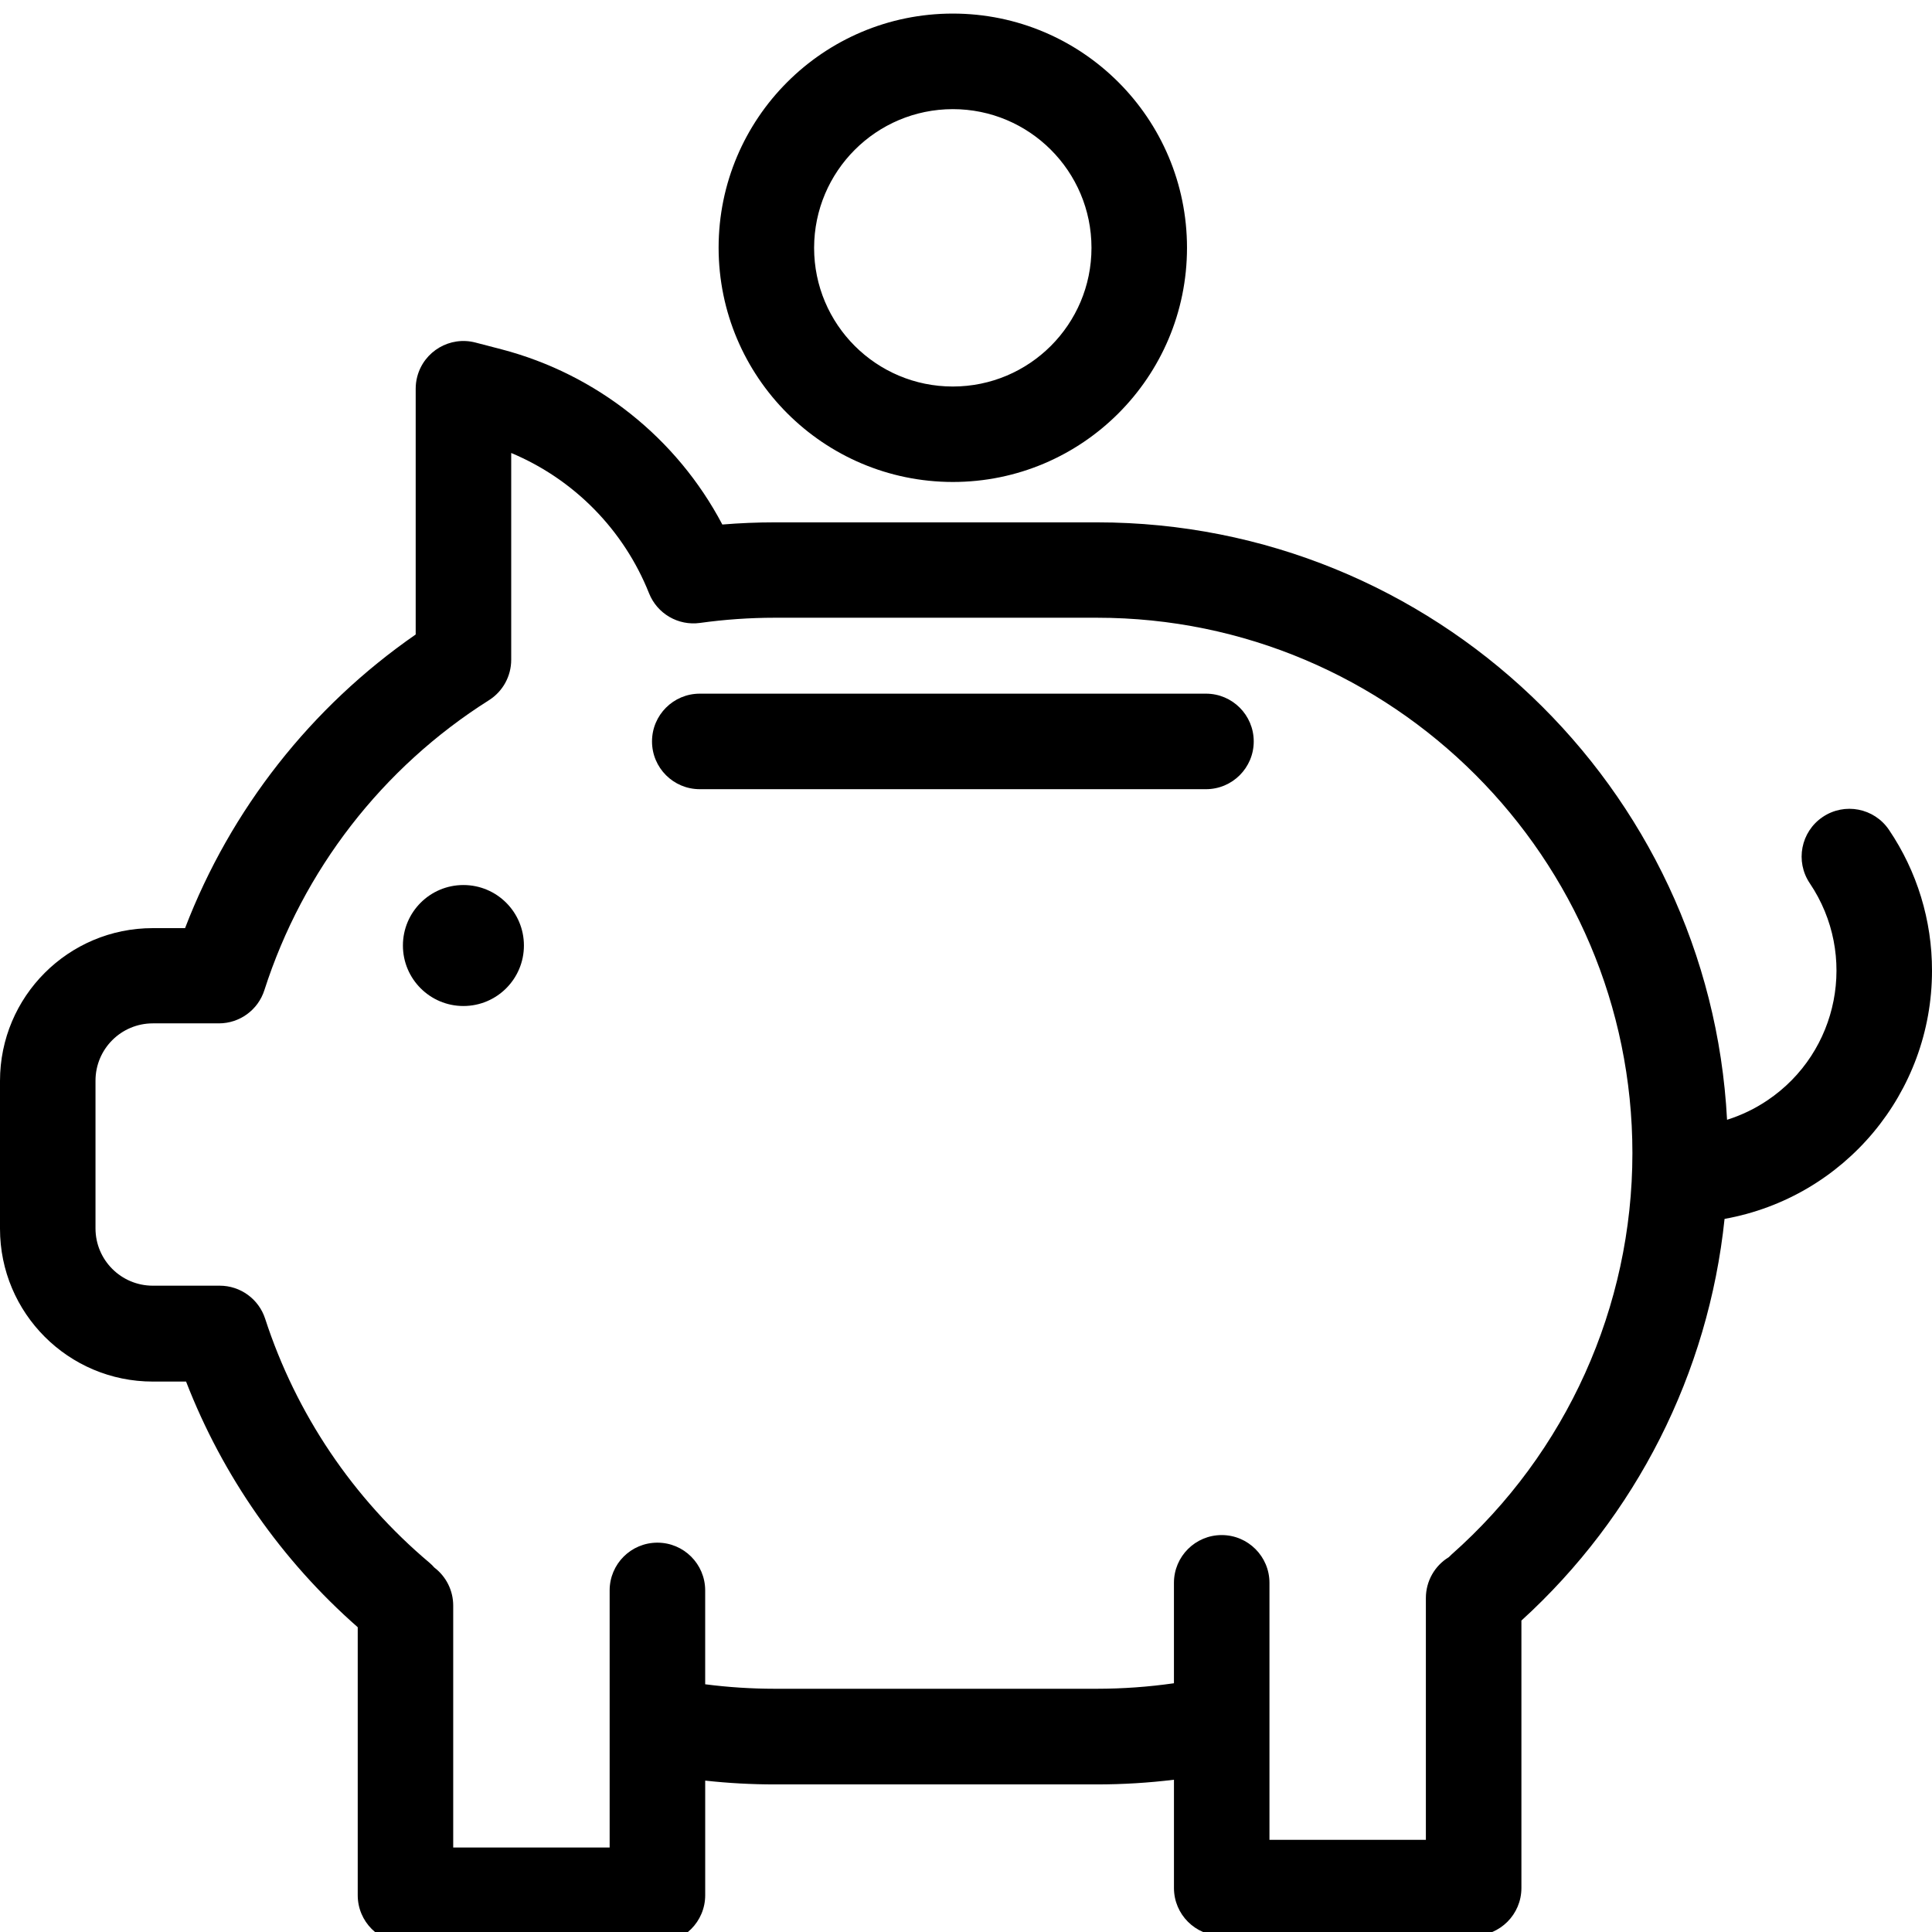
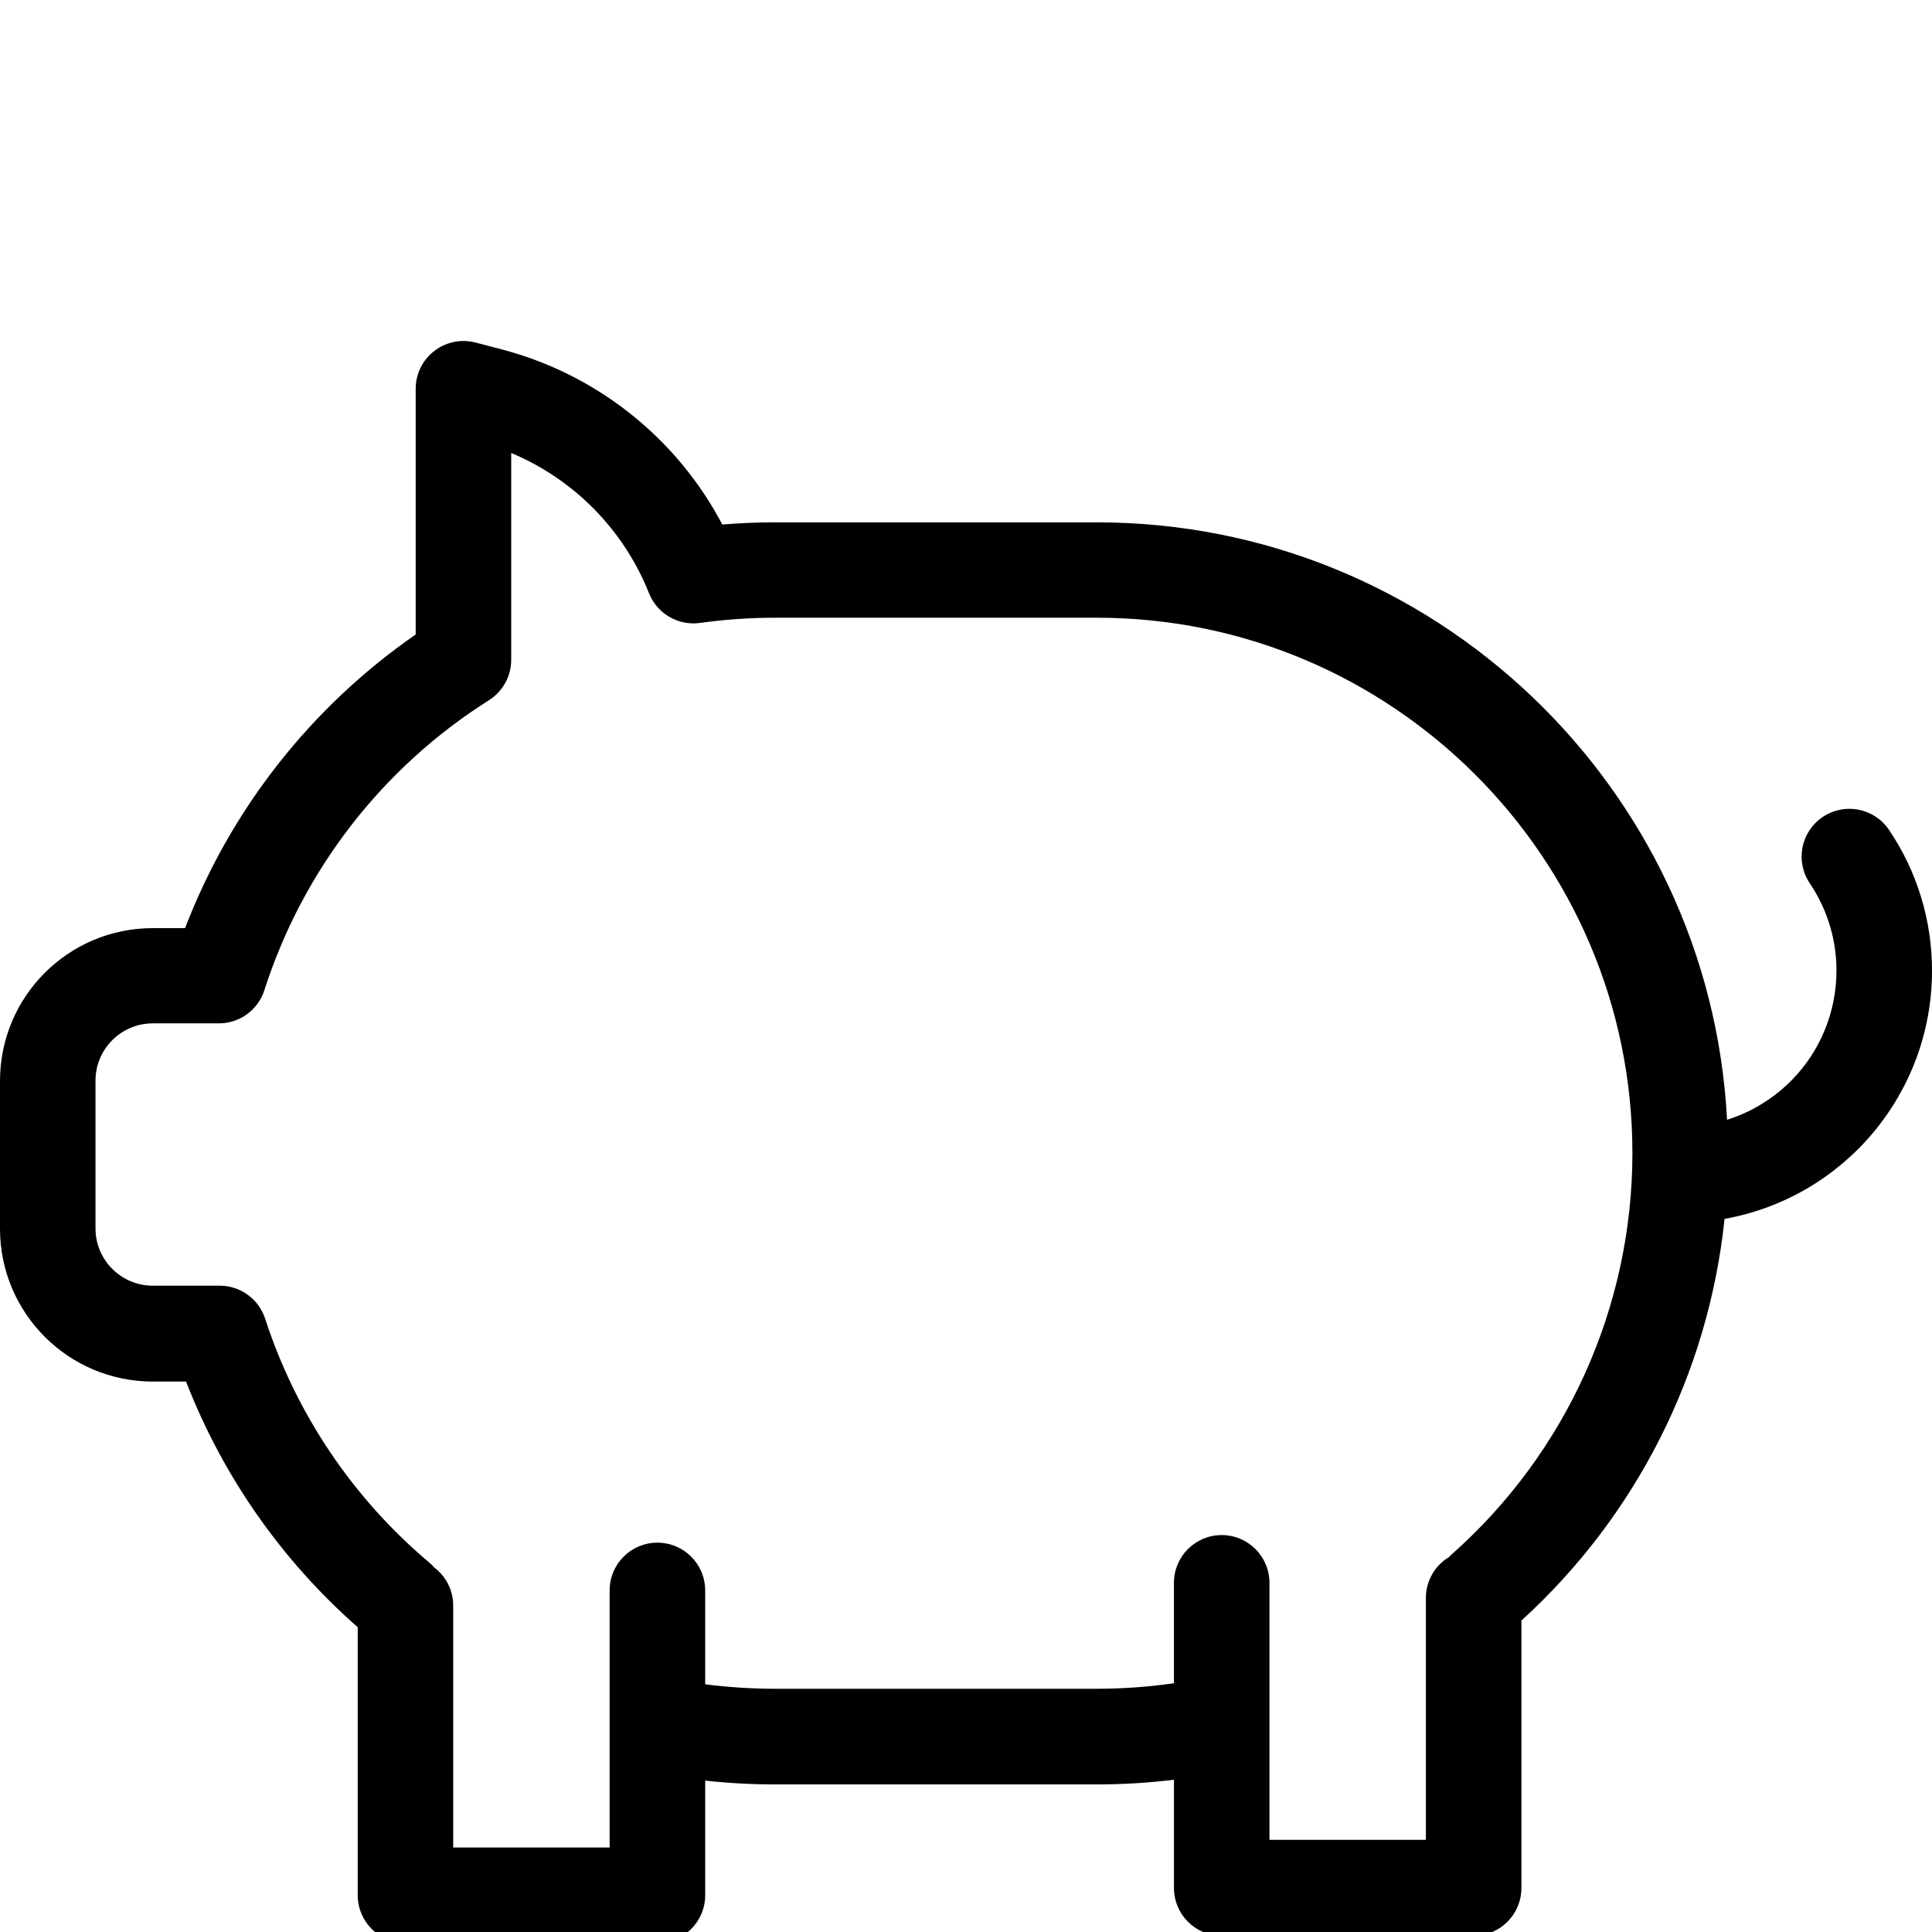
<svg xmlns="http://www.w3.org/2000/svg" version="1.1" id="Calque_1" x="0px" y="0px" width="100px" height="100px" viewBox="0 0 100 100" enable-background="new 0 0 100 100" xml:space="preserve">
  <g id="Calque_2_8_">
    <g id="Calque_1-2_5_">
-       <path d="M23.986,45.809c-1.729,0-3.131,1.401-3.131,3.131c0,1.729,1.402,3.131,3.131,3.131c1.73,0,3.132-1.402,3.132-3.131    C27.118,47.21,25.717,45.809,23.986,45.809L23.986,45.809z" />
-       <path d="M62.421,35.904H36.219c-1.365,0-2.471,1.107-2.471,2.472c0,1.365,1.105,2.472,2.471,2.472h26.202    c1.365,0,2.472-1.107,2.472-2.472C64.893,37.011,63.786,35.904,62.421,35.904z" />
      <path d="M100,50.241c0.004-2.598-0.771-5.137-2.227-7.289c-0.764-1.131-2.301-1.429-3.432-0.664    c-1.132,0.764-1.43,2.301-0.665,3.433l0,0c2.496,3.708,1.514,8.737-2.194,11.232c-0.645,0.435-1.349,0.773-2.09,1.007    c-0.9-17.211-15.186-30.923-32.612-30.923H40.09c-0.897,0-1.803,0.038-2.702,0.112c-2.366-4.486-6.506-7.774-11.411-9.063    l-1.367-0.356c-1.32-0.344-2.67,0.448-3.015,1.77c-0.053,0.203-0.079,0.412-0.079,0.622v12.719    c-5.416,3.751-9.576,9.048-11.937,15.199H7.91C3.541,48.038,0,51.58,0,55.947V63.6c0,4.368,3.541,7.91,7.91,7.91h1.721    c1.896,4.891,4.944,9.252,8.885,12.715v13.872c0,1.364,1.107,2.472,2.473,2.472h13.039c1.365,0,2.473-1.107,2.473-2.472v-5.933    c1.191,0.131,2.391,0.197,3.59,0.197h16.69c1.331,0,2.661-0.081,3.983-0.242v5.604c0,1.365,1.106,2.472,2.472,2.472l0,0h13.04    c1.365,0,2.472-1.106,2.472-2.472l0,0V83.88c5.938-5.403,9.682-12.804,10.515-20.79C95.479,61.971,100.002,56.559,100,50.241z     M75.128,80.464c-0.046,0.041-0.091,0.087-0.134,0.132c-0.738,0.447-1.189,1.248-1.191,2.111V95.23h-8.096V81.928    c0-1.365-1.107-2.473-2.472-2.473c-1.365,0-2.472,1.107-2.472,2.473v5.197c-1.32,0.189-2.65,0.284-3.983,0.285H40.09    c-1.2-0.001-2.399-0.078-3.59-0.232v-4.858c0-1.365-1.107-2.472-2.473-2.472s-2.472,1.106-2.472,2.472v13.306h-8.097V83.101    c-0.001-0.771-0.361-1.496-0.975-1.963c-0.077-0.089-0.16-0.171-0.249-0.247c-3.962-3.334-6.909-7.711-8.51-12.635    c-0.331-1.02-1.282-1.71-2.354-1.709H7.91c-1.639,0-2.967-1.328-2.967-2.966v-7.646c0-1.638,1.328-2.966,2.967-2.966h3.421    c1.075,0,2.028-0.695,2.354-1.721c1.994-6.209,6.107-11.521,11.621-15.004c0.718-0.453,1.153-1.242,1.154-2.09V23.446    c3.256,1.364,5.826,3.98,7.133,7.259c0.42,1.059,1.51,1.694,2.637,1.538c1.279-0.178,2.568-0.268,3.859-0.269h16.69    c15.282,0,27.714,12.434,27.714,27.714C84.492,67.636,81.082,75.2,75.128,80.464z" />
-       <path d="M49.315,24.947c6.694,0.001,12.122-5.425,12.124-12.12c0-6.695-5.426-12.123-12.121-12.124s-12.123,5.425-12.123,12.12    c0,0,0,0.001,0,0.002C37.202,19.517,42.624,24.939,49.315,24.947z M49.315,5.649c3.964-0.001,7.179,3.212,7.18,7.177    c0.001,3.964-3.212,7.179-7.177,7.18s-7.179-3.212-7.18-7.177c0-0.001,0-0.002,0-0.003C42.145,8.864,45.354,5.654,49.315,5.649z" />
    </g>
  </g>
</svg>